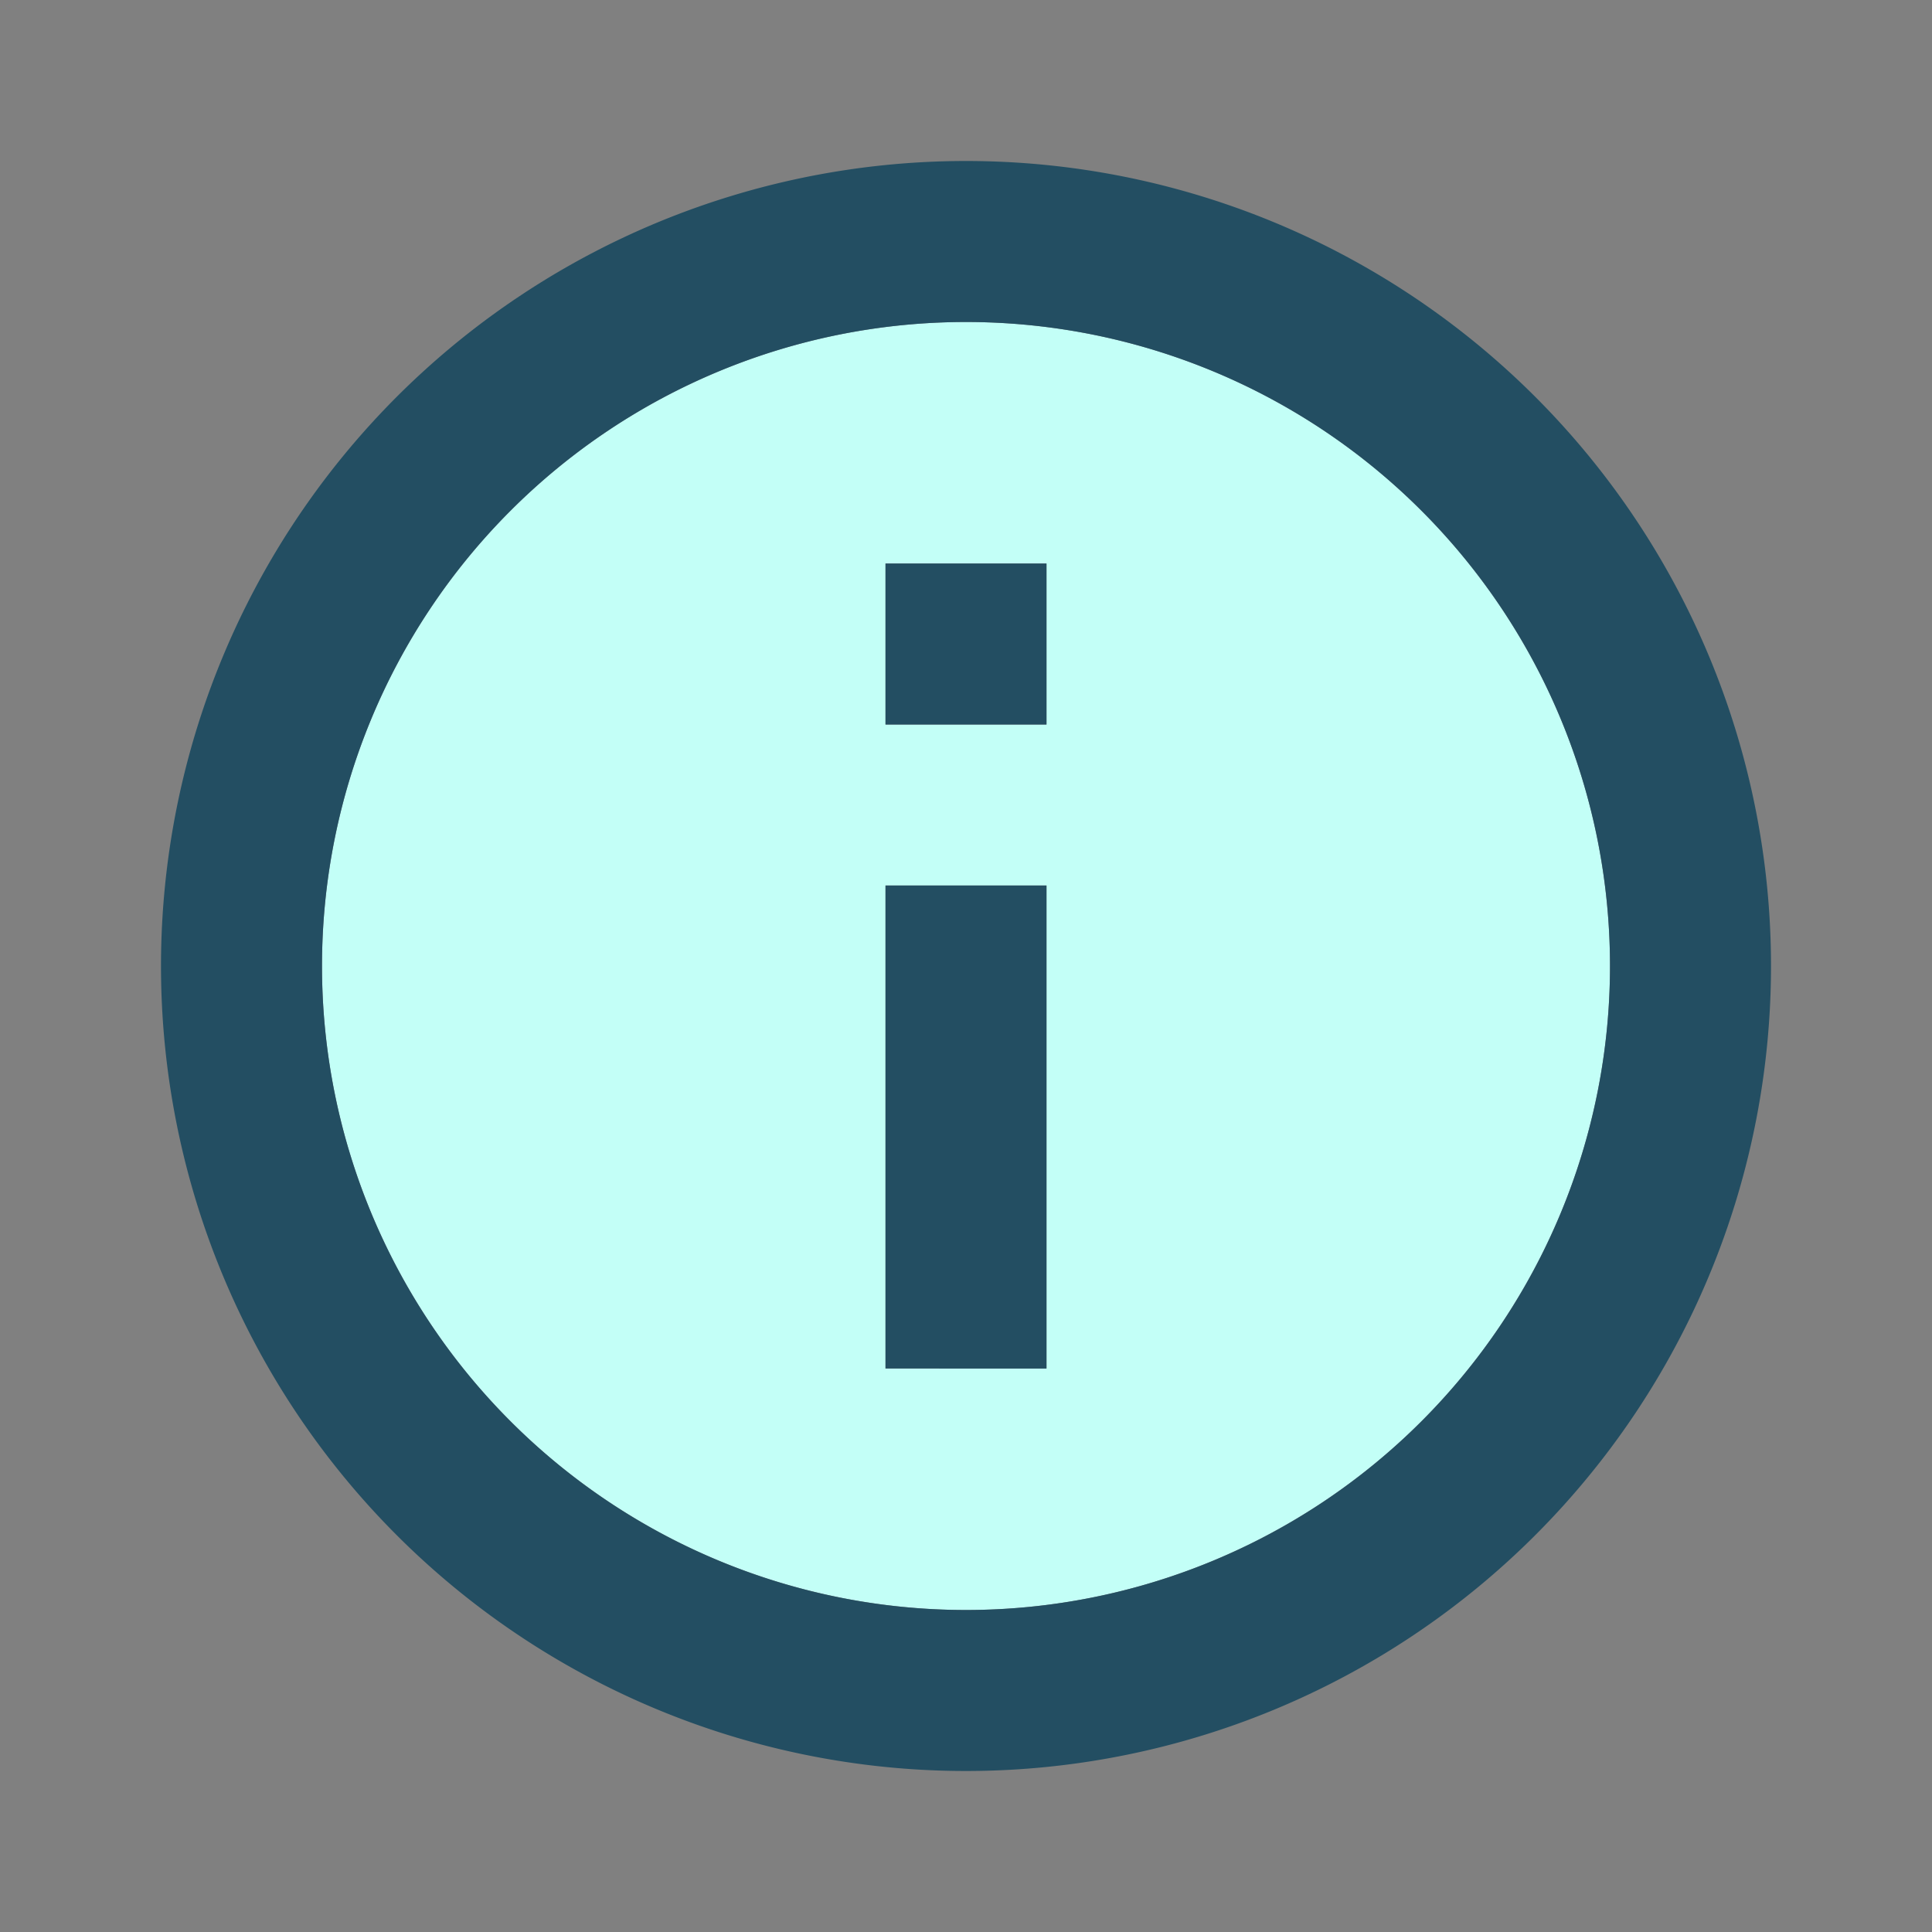
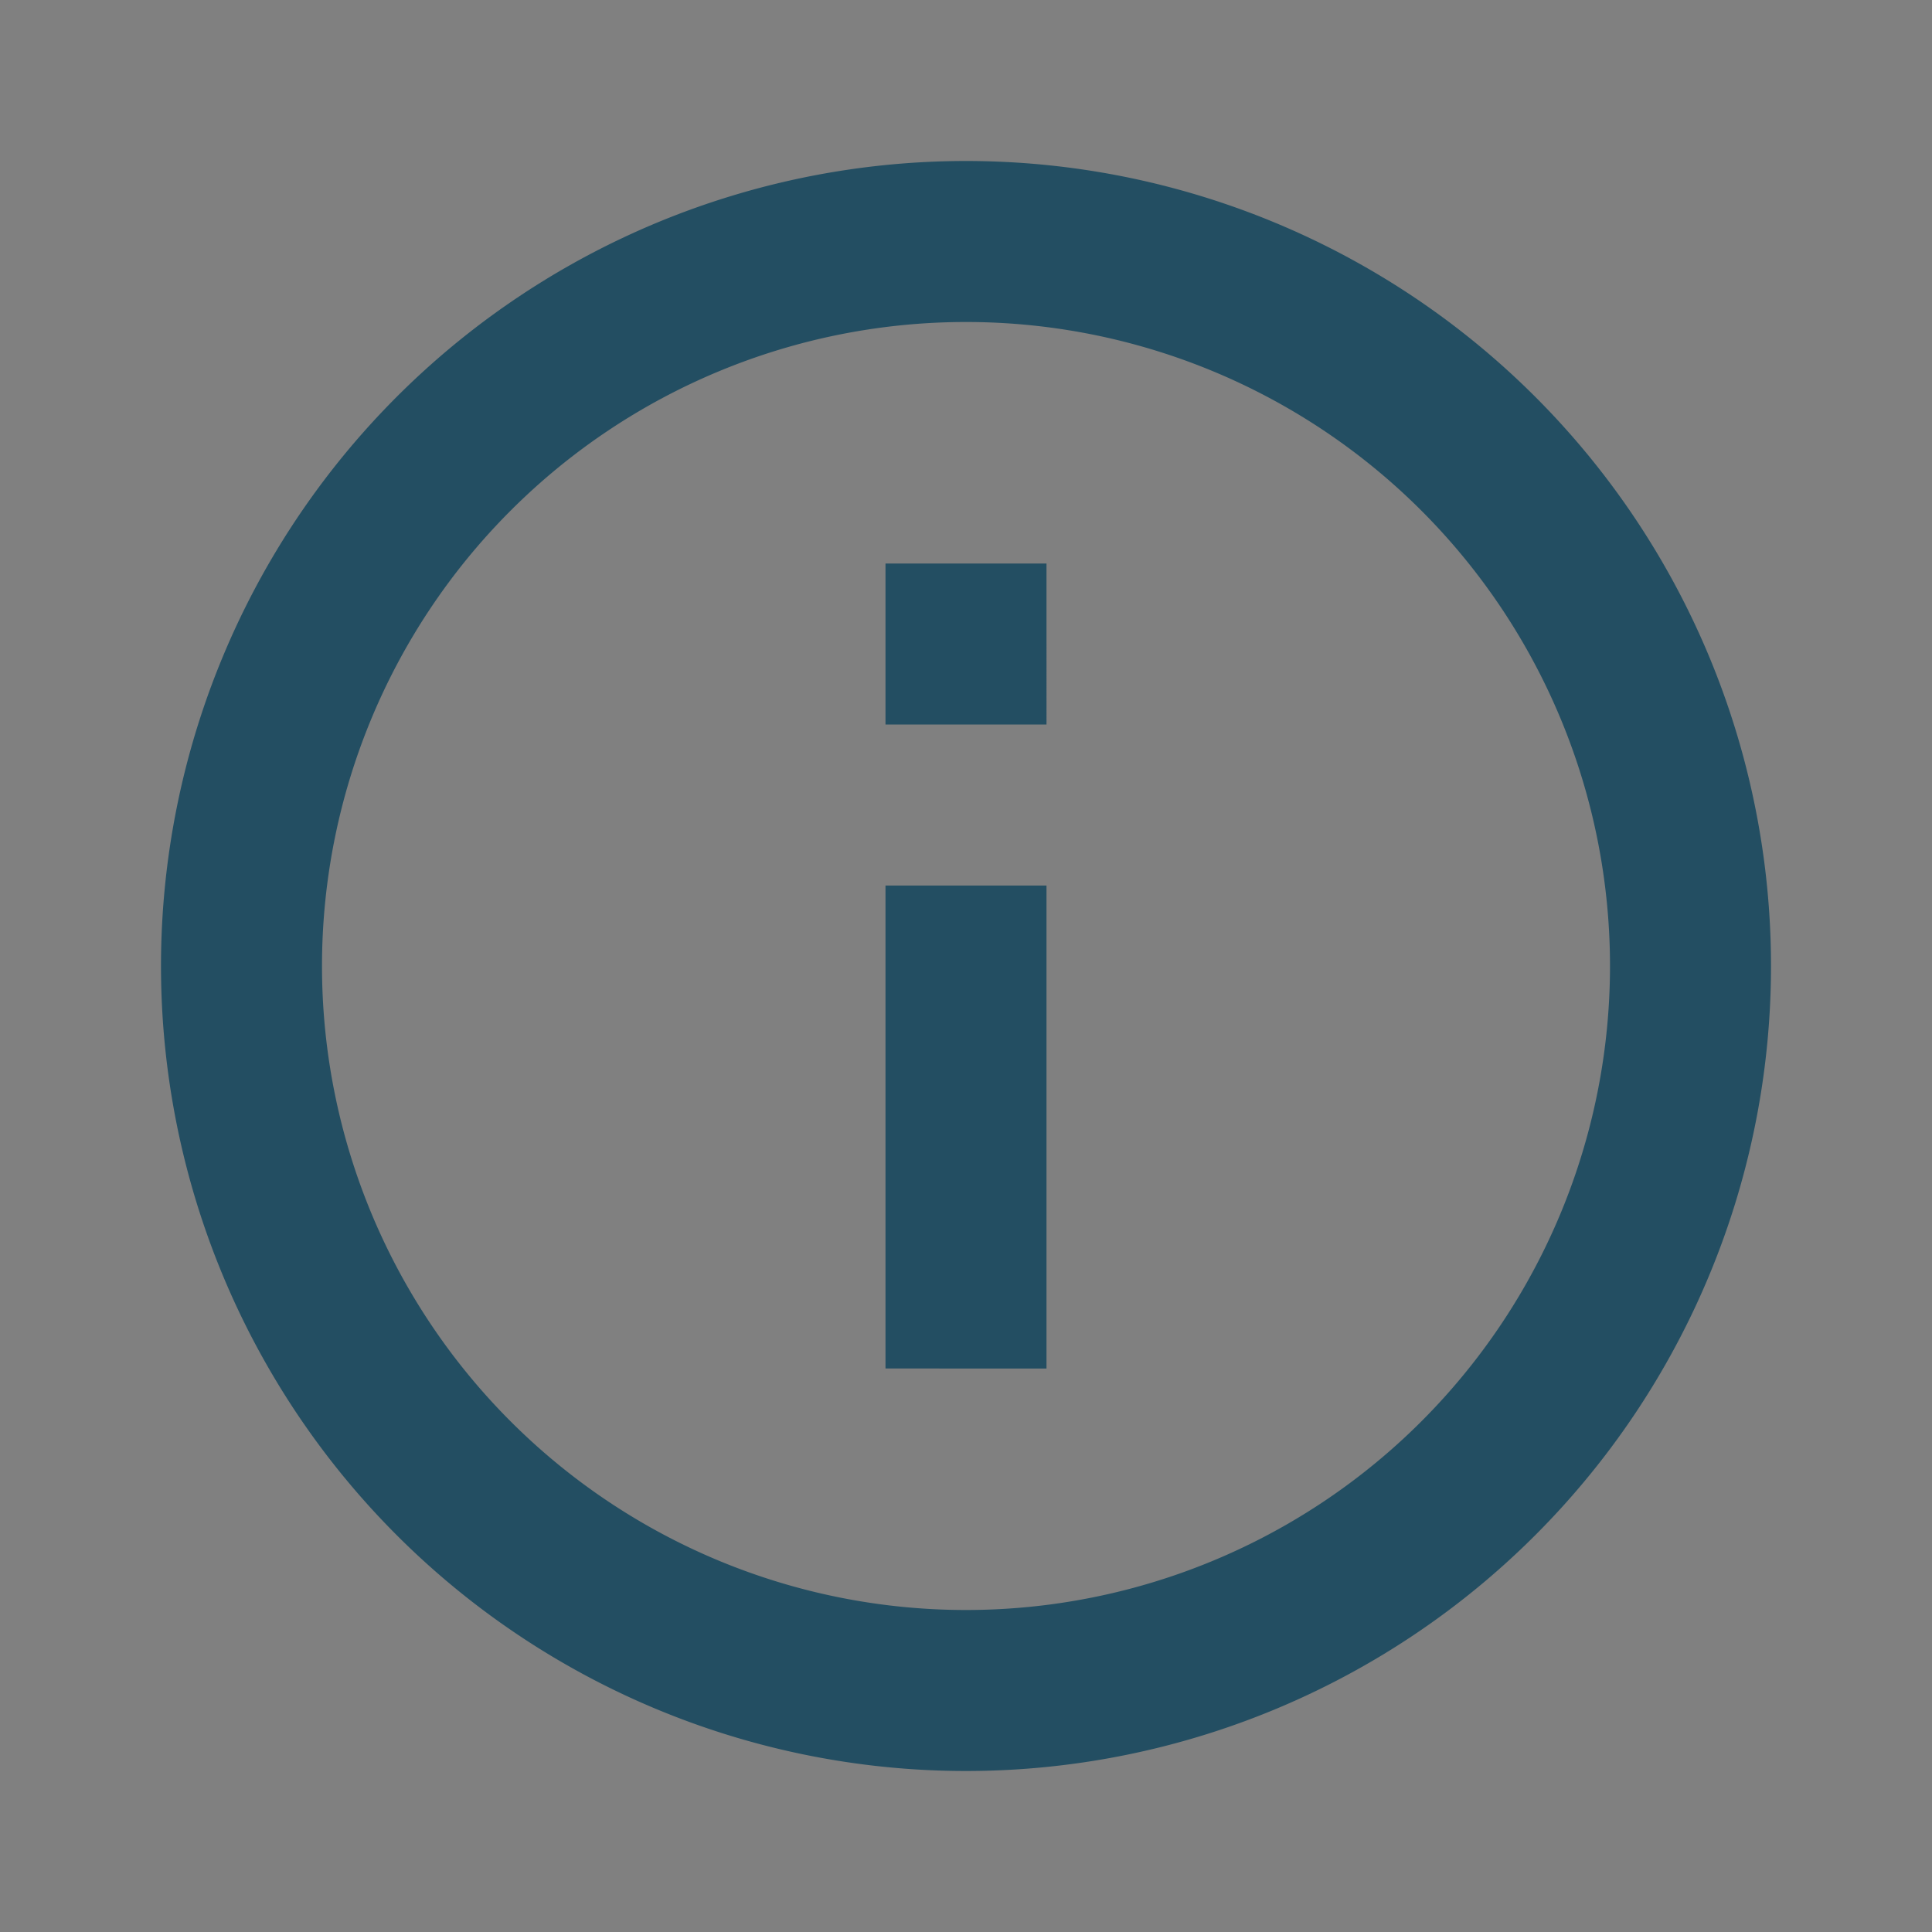
<svg xmlns="http://www.w3.org/2000/svg" viewBox="0 0 24 24">
  <rect x="0" y="0" width="24" height="24" fill="#808080" stroke="none" />
  <defs>
    <style>
      .cls-1 {
        fill: none;
      }

      .cls-2 {
        fill: #c3fff7;
        isolation: isolate;
      }

      .cls-3 {
        fill: #234e62;
      }
    </style>
  </defs>
  <g id="Ebene_2" data-name="Ebene 2">
    <g id="Ebene_1-2" data-name="Ebene 1">
      <g>
        <path class="cls-1" d="M0,0H24V24H0Z" />
-         <path class="cls-2 in-fill" d="M12,4a8,8,0,1,0,8,8A8,8,0,0,0,12,4Zm1,13H11V11h2Zm0-8H11V7h2Z" />
        <path class="cls-3 in-stroke" d="M11,7h2V9H11Zm0,4h2v6H11Zm1-9A10,10,0,1,0,22,12,10,10,0,0,0,12,2Zm0,18a8,8,0,1,1,8-8A8,8,0,0,1,12,20Z" />
      </g>
    </g>
  </g>
</svg>